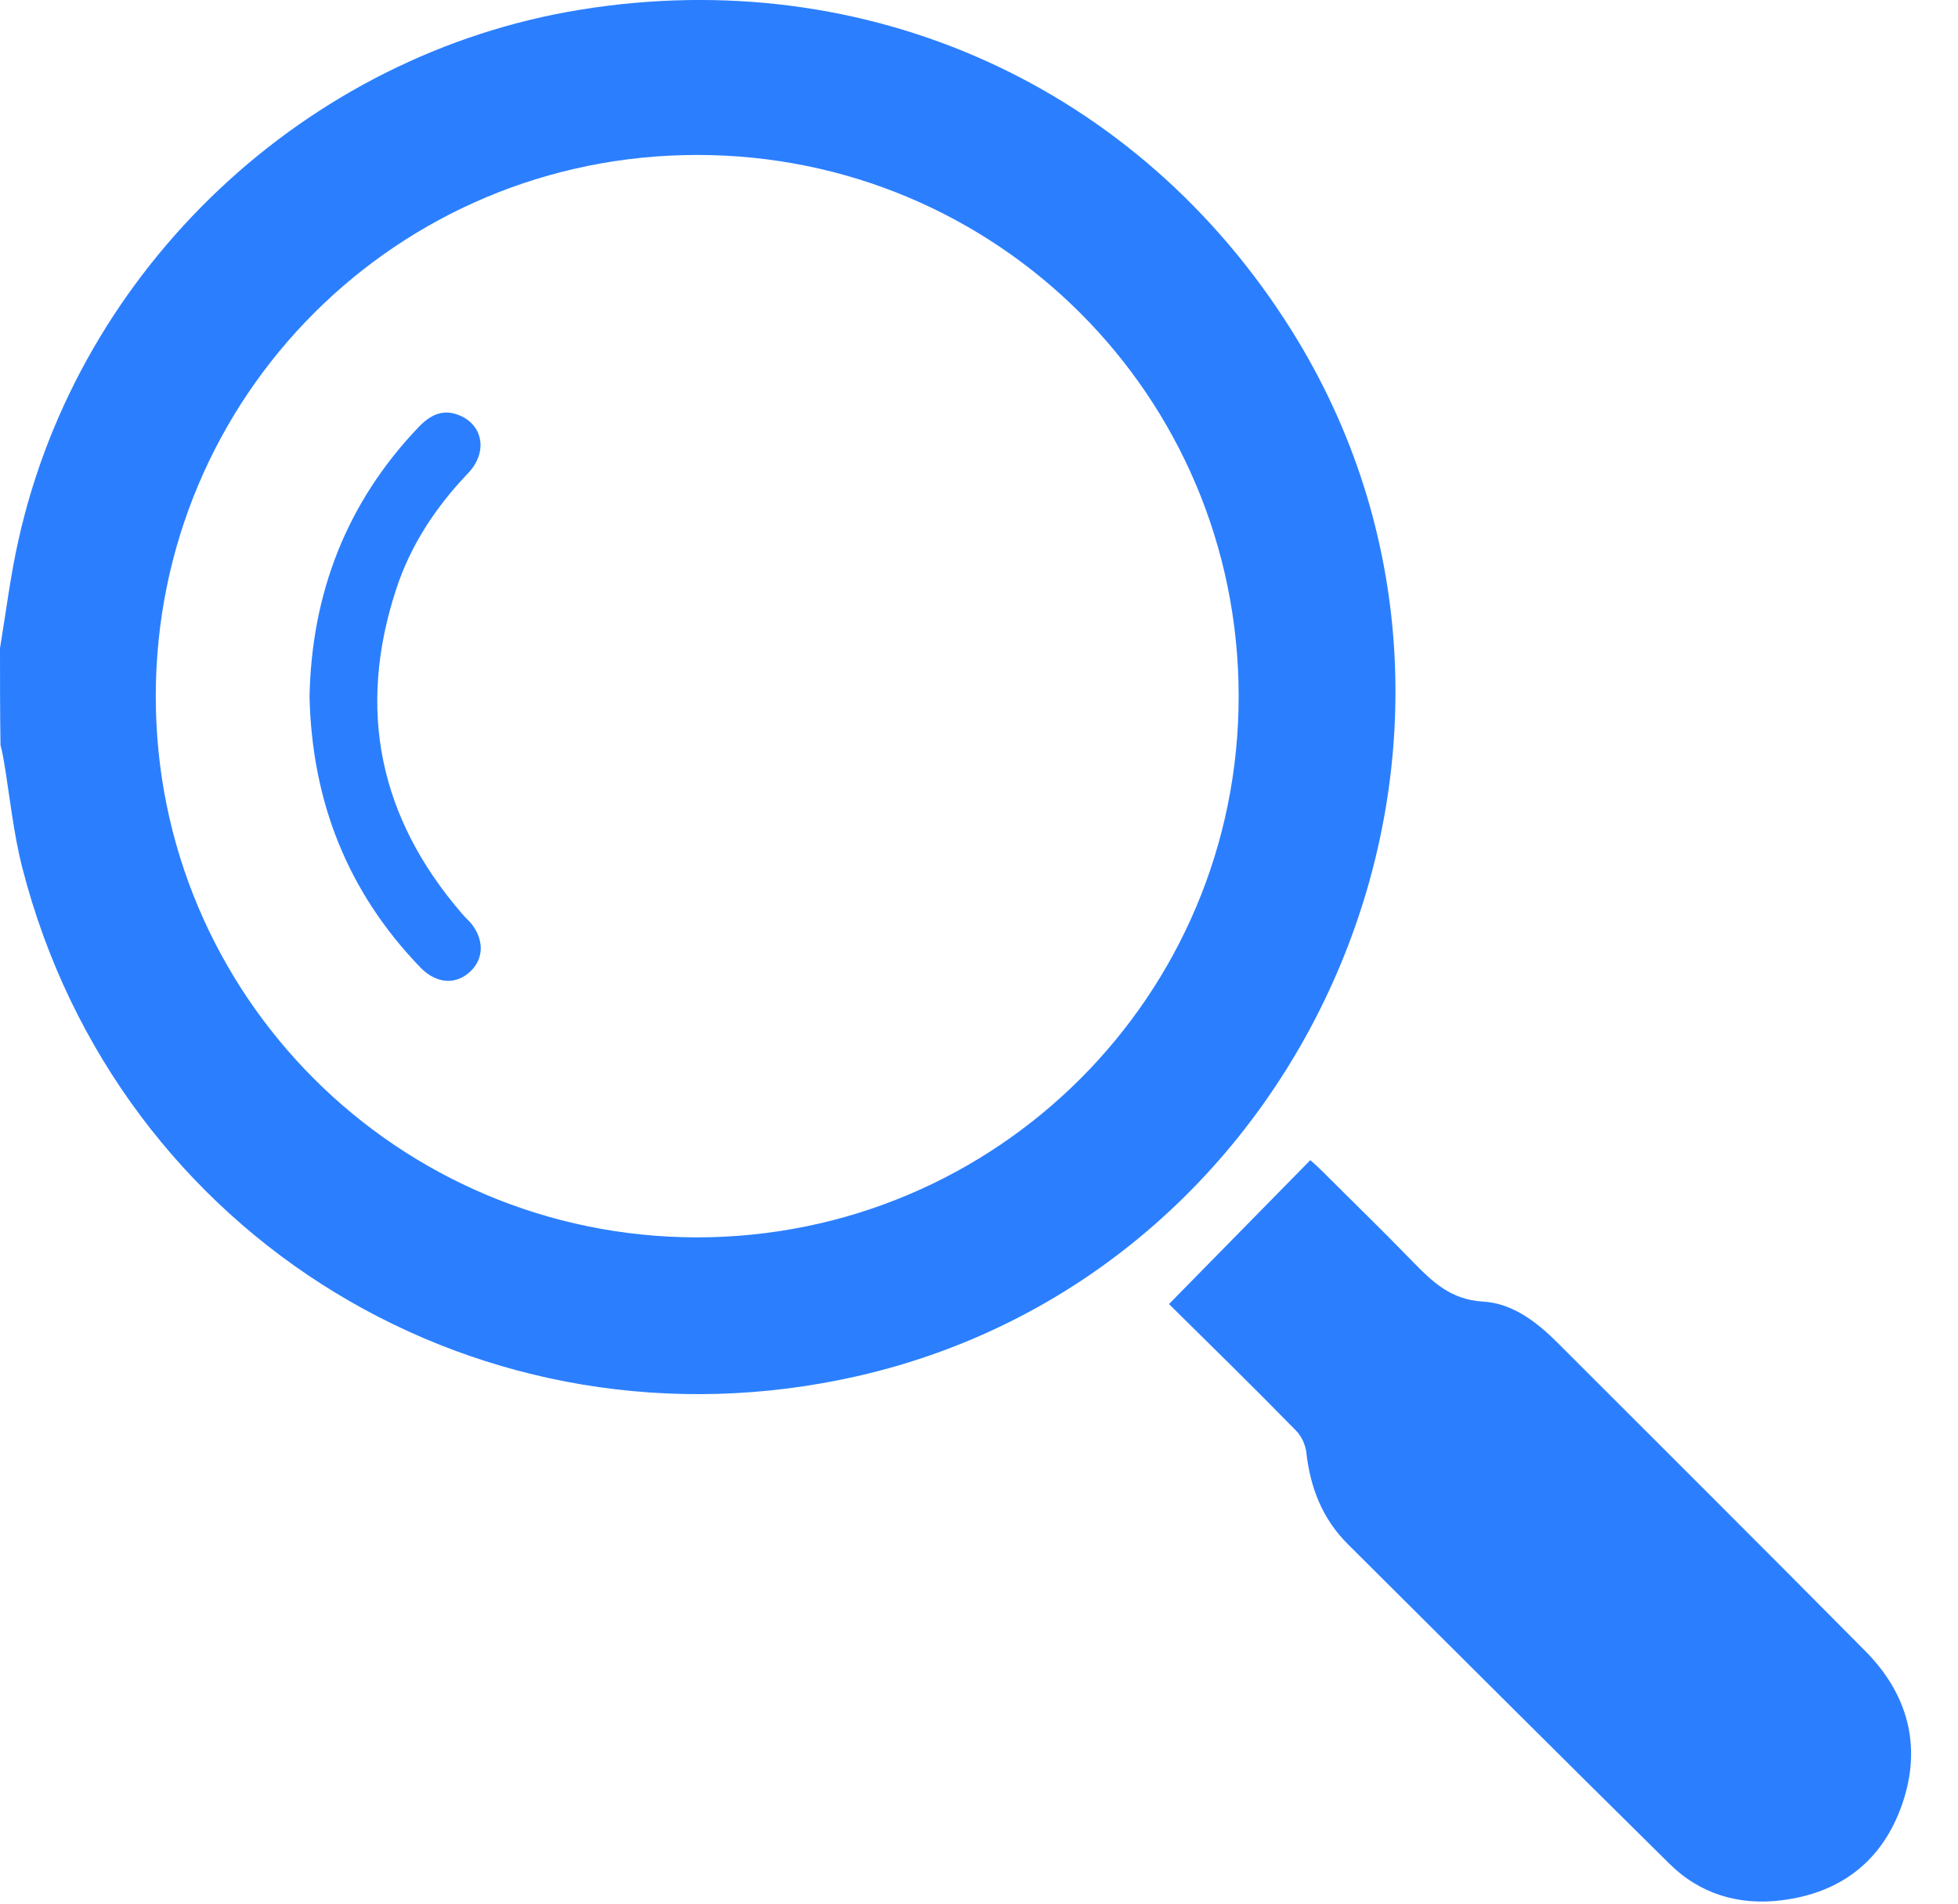
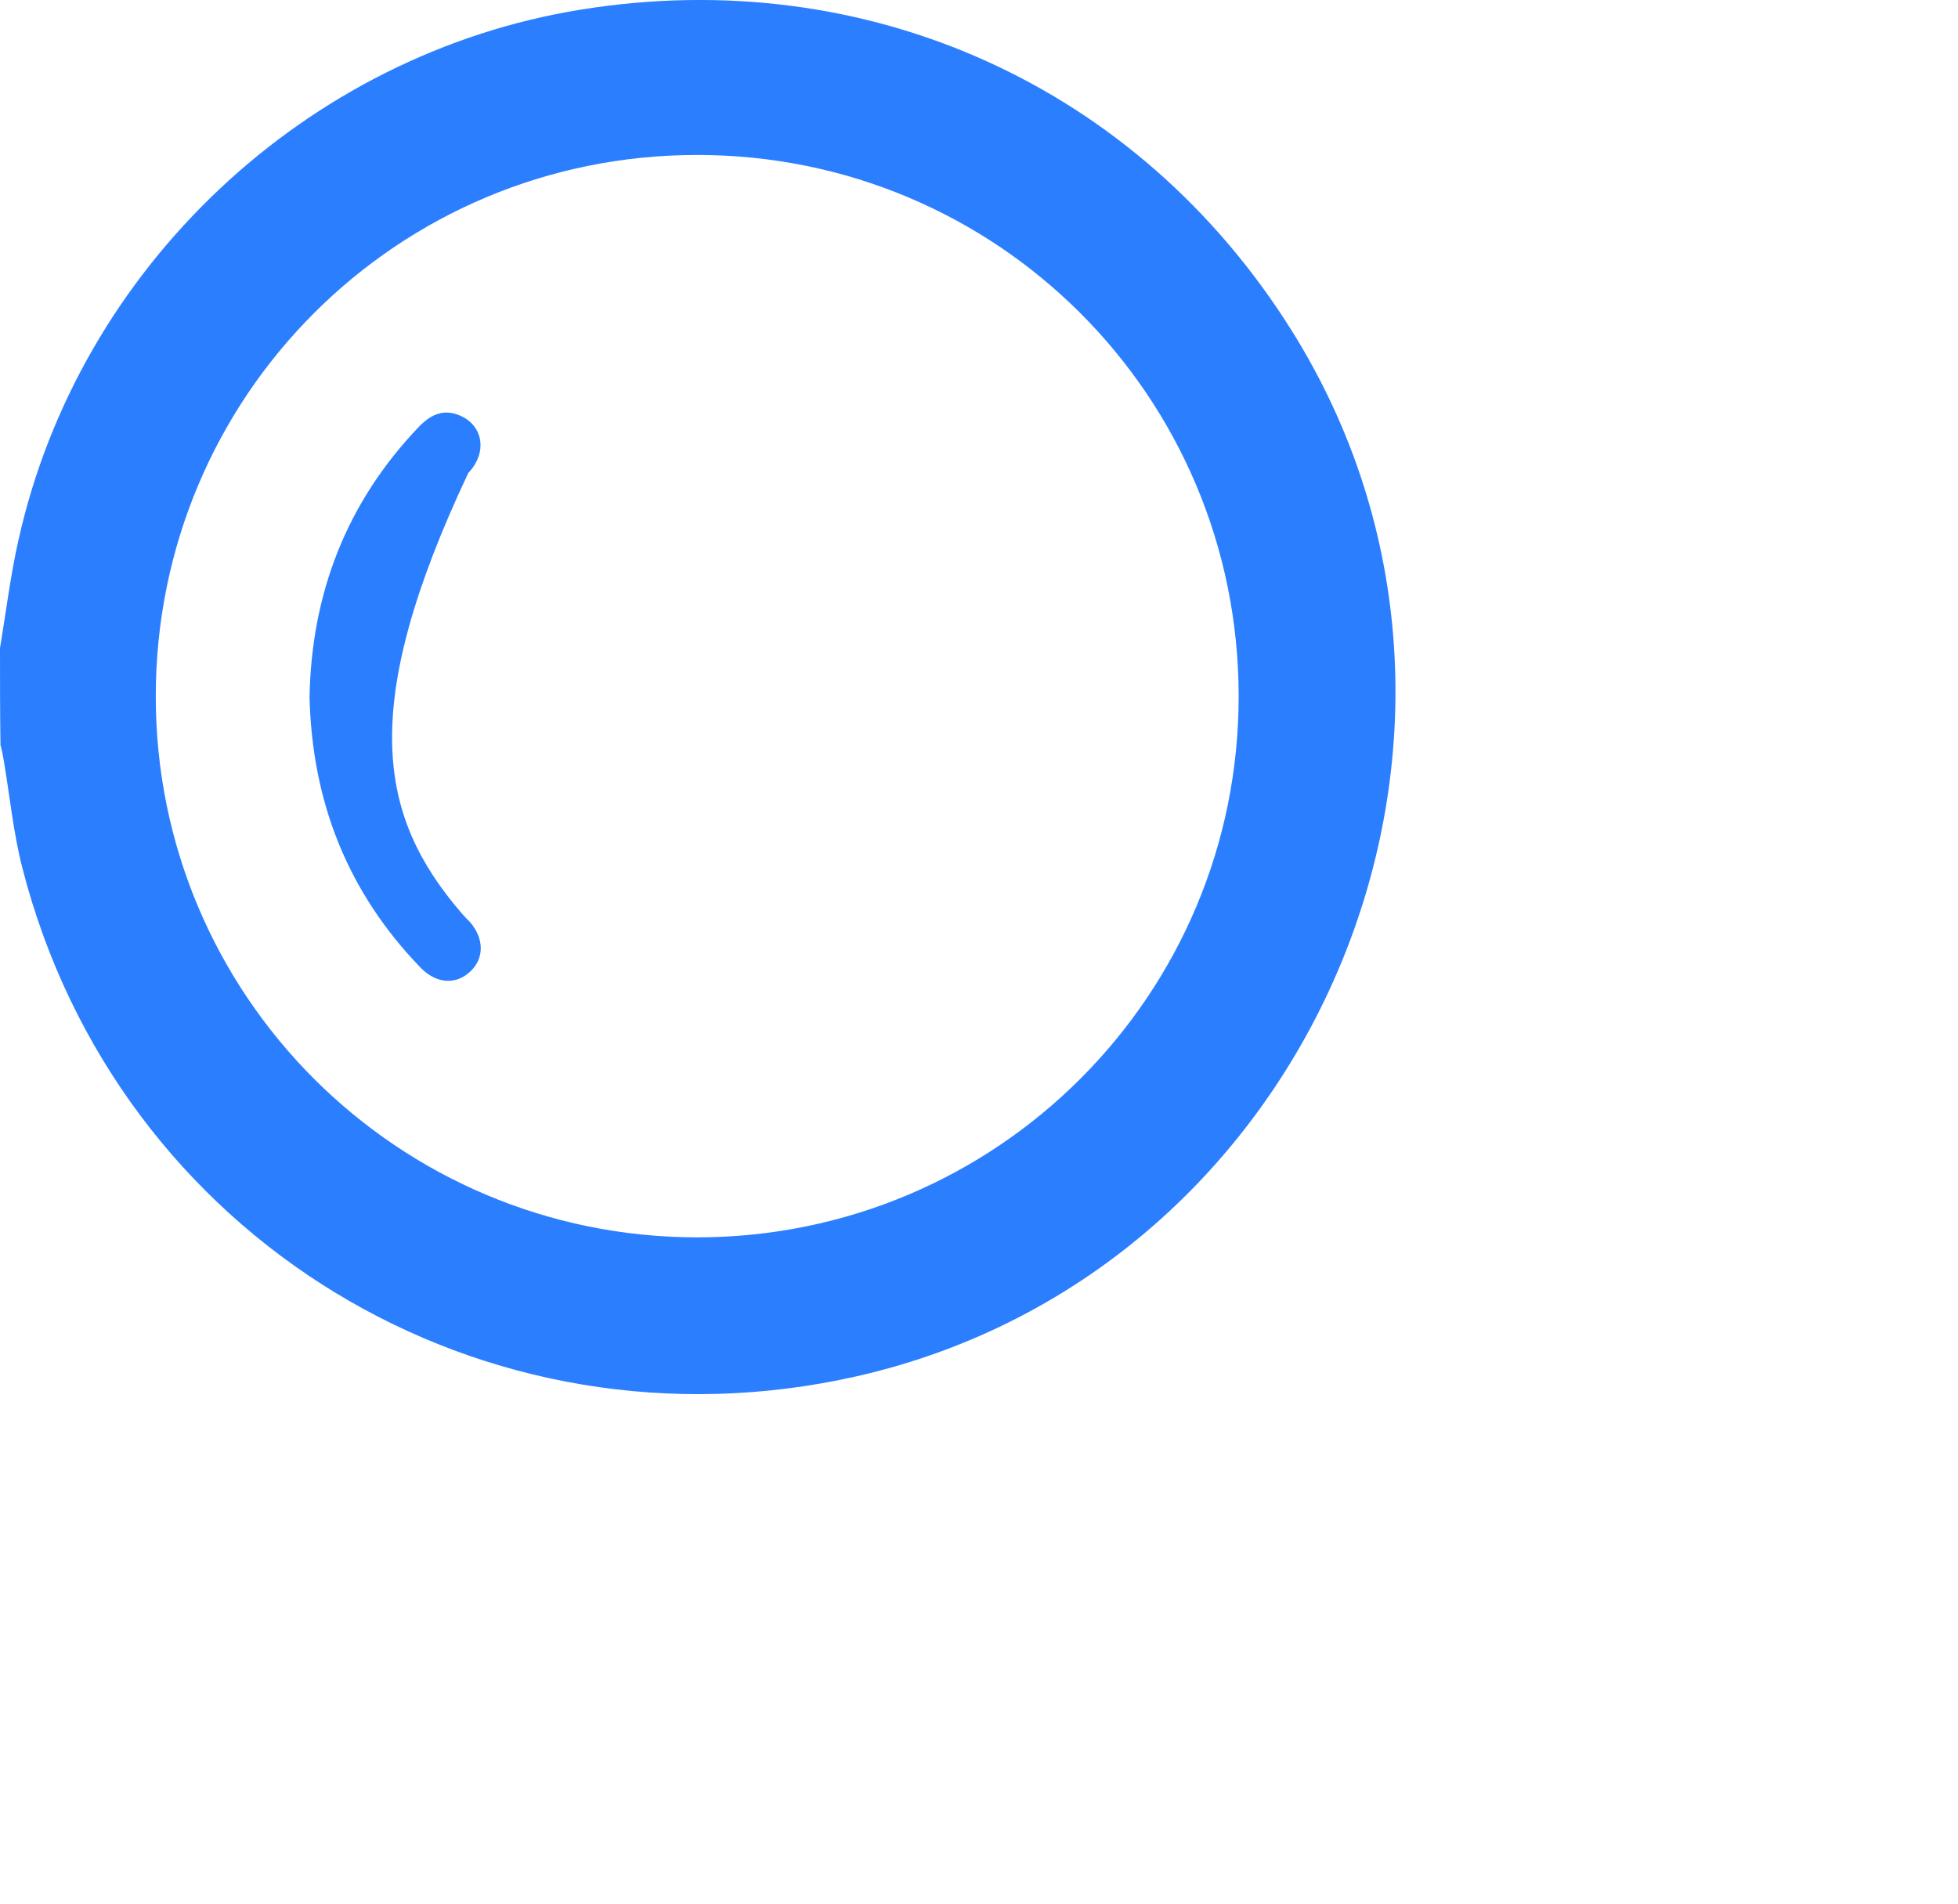
<svg xmlns="http://www.w3.org/2000/svg" width="36" height="35" viewBox="0 0 36 35" fill="none">
  <path d="M0 11.916C0.11 11.258 0.192 10.581 0.339 9.931C1.455 4.917 5.627 0.992 10.678 0.177C15.939 -0.674 20.925 1.577 23.744 6.07C28.355 13.417 24.219 23.381 15.756 25.303C8.894 26.858 2.159 22.768 0.412 15.961C0.247 15.32 0.183 14.661 0.073 14.003C0.055 13.902 0.037 13.801 0.009 13.701C-1.39751e-07 13.106 0 12.511 0 11.916ZM2.864 12.804C2.864 18.303 7.311 22.741 12.81 22.75C18.327 22.75 22.783 18.294 22.774 12.786C22.765 7.278 18.327 2.849 12.819 2.849C7.302 2.849 2.864 7.287 2.864 12.804Z" fill="#2b7fff" />
-   <path d="M21.493 23.976C22.38 23.07 23.231 22.21 24.091 21.331C24.137 21.368 24.219 21.441 24.302 21.524C24.86 22.082 25.427 22.631 25.976 23.198C26.333 23.564 26.671 23.893 27.257 23.93C27.806 23.957 28.254 24.305 28.639 24.689C30.523 26.574 32.408 28.45 34.284 30.344C35.08 31.14 35.345 32.11 34.97 33.181C34.613 34.205 33.854 34.8 32.765 34.937C31.978 35.038 31.256 34.827 30.688 34.26C28.712 32.311 26.745 30.344 24.777 28.386C24.311 27.919 24.091 27.352 24.018 26.702C24 26.556 23.927 26.401 23.826 26.3C23.048 25.504 22.252 24.726 21.493 23.976Z" fill="#2b7fff" />
-   <path d="M5.691 12.813C5.728 10.901 6.377 9.235 7.695 7.854C7.914 7.625 8.152 7.506 8.463 7.643C8.884 7.826 8.967 8.32 8.61 8.696C8.015 9.318 7.548 10.022 7.283 10.837C6.56 13.042 6.972 15.027 8.482 16.784C8.536 16.848 8.591 16.903 8.646 16.958C8.902 17.26 8.902 17.616 8.655 17.854C8.39 18.111 8.033 18.092 7.74 17.799C6.386 16.4 5.737 14.734 5.691 12.813Z" fill="#2b7fff" />
+   <path d="M5.691 12.813C5.728 10.901 6.377 9.235 7.695 7.854C7.914 7.625 8.152 7.506 8.463 7.643C8.884 7.826 8.967 8.32 8.61 8.696C6.56 13.042 6.972 15.027 8.482 16.784C8.536 16.848 8.591 16.903 8.646 16.958C8.902 17.26 8.902 17.616 8.655 17.854C8.39 18.111 8.033 18.092 7.74 17.799C6.386 16.4 5.737 14.734 5.691 12.813Z" fill="#2b7fff" />
</svg>